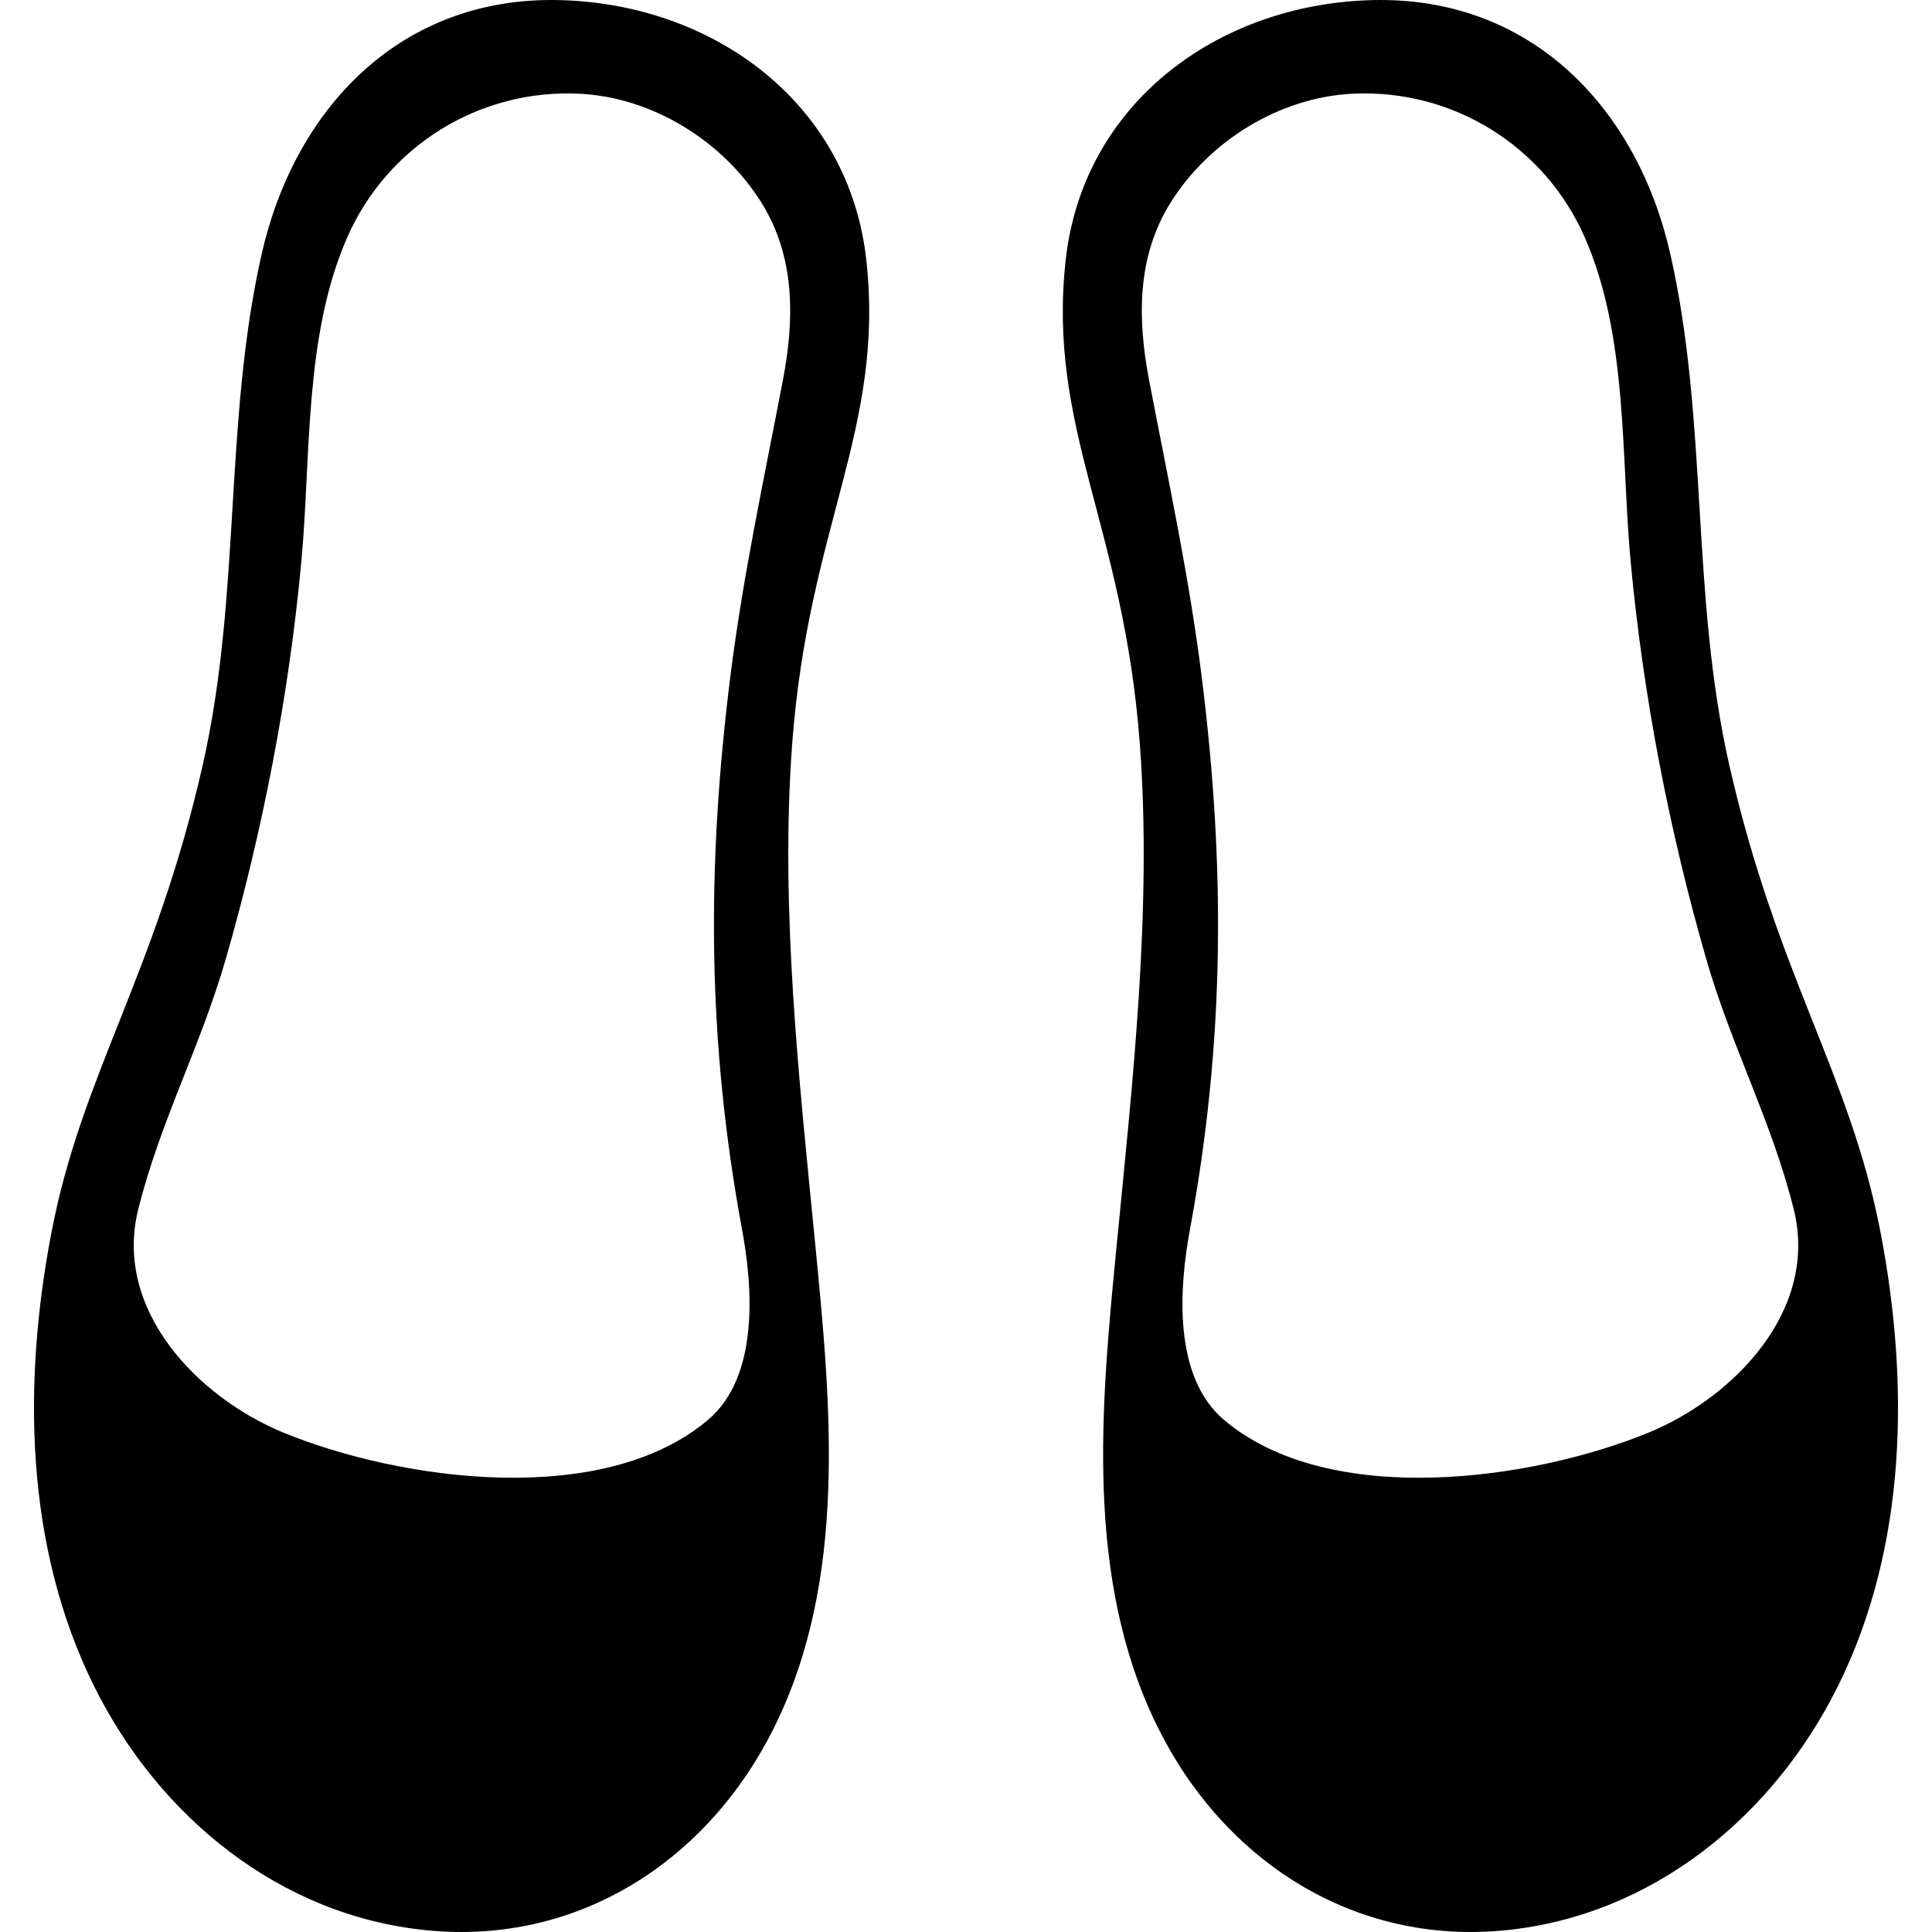
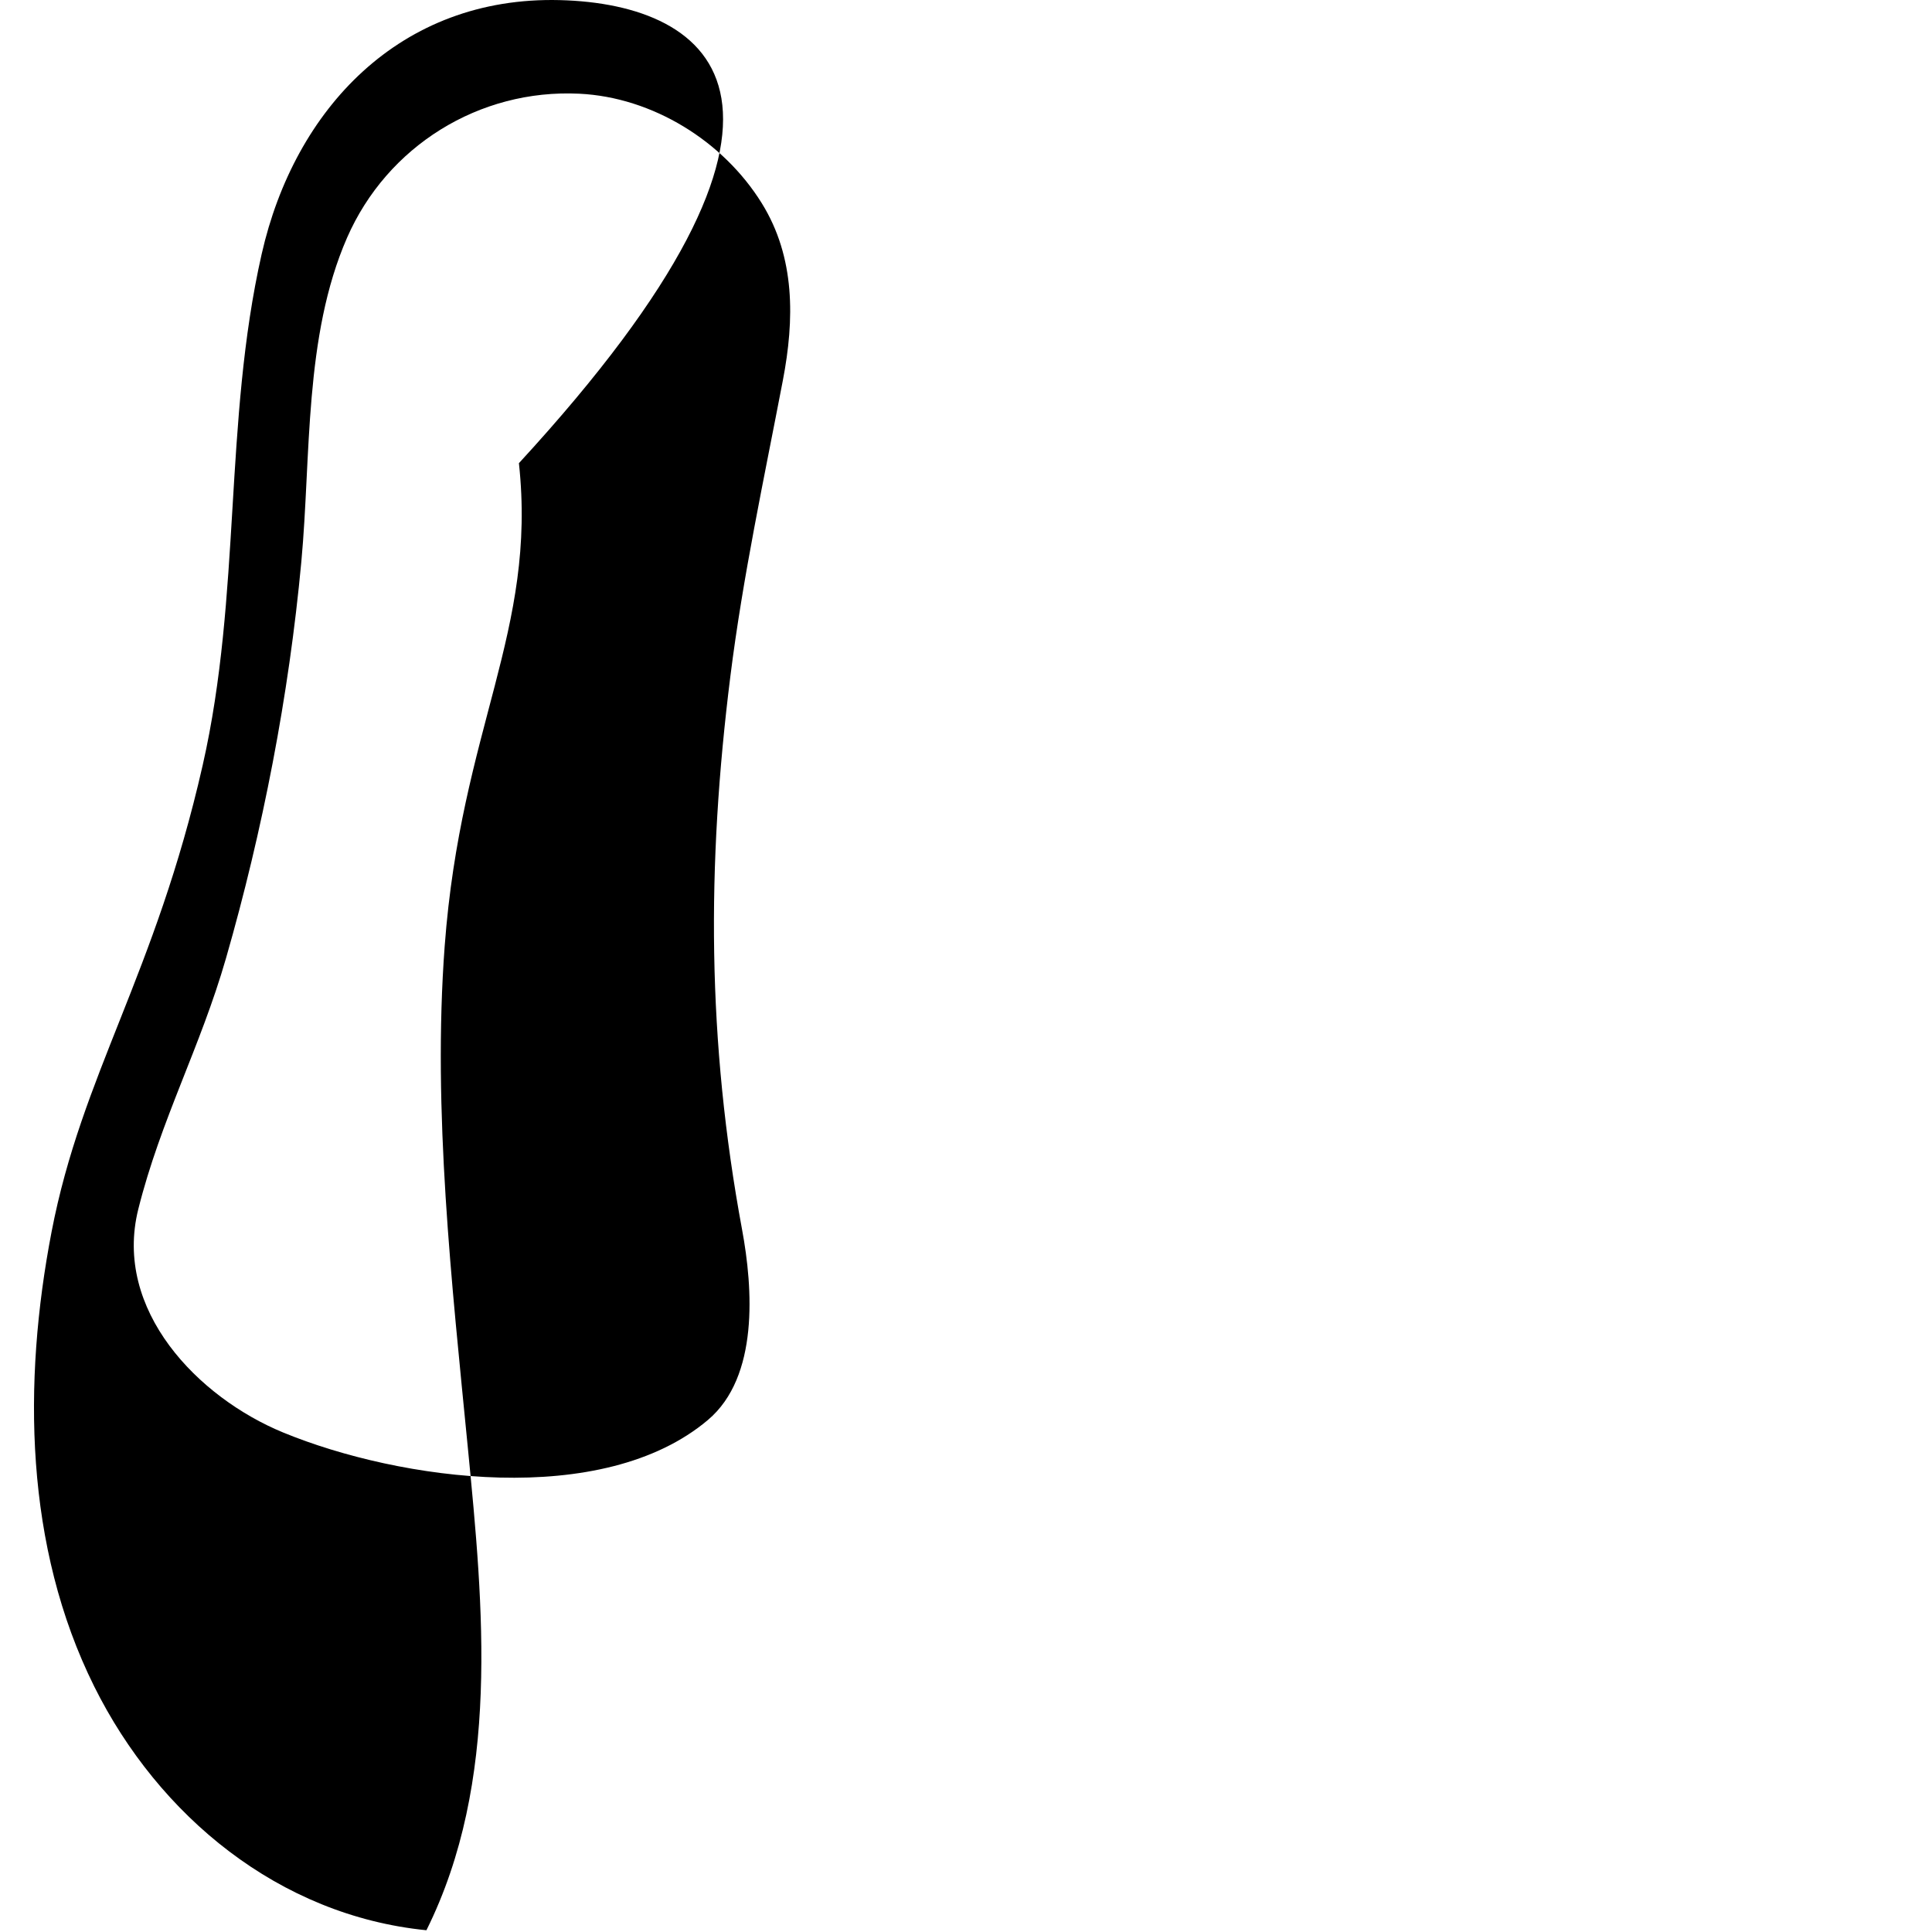
<svg xmlns="http://www.w3.org/2000/svg" fill="#000000" height="800px" width="800px" version="1.1" id="Capa_1" viewBox="0 0 935.29 935.29" xml:space="preserve">
  <g>
-     <path d="M206.434,934.441c73.819,7.384,136.478-34.086,168.225-97.944c35.82-72.054,27.589-156.356,20.035-233.733   c-7.723-79.108-17.164-162.94-11.196-242.727c7.903-105.667,44.743-152.206,35.939-233.759   C411.238,50.328,346.014,1.946,270.973,0.051c-77.271-1.952-128.387,52.72-144.292,122.91   c-18.446,81.403-9.775,164.752-28.564,247.502C75.016,472.203,39.67,519.931,24.958,596.378   c-14.024,72.874-13.007,152.378,20.671,220.073C76.85,879.207,135.105,927.306,206.434,934.441z M66.952,585.348   c10.835-43.243,30.084-78.431,42.466-121.497c17.771-61.81,30.444-127.084,36.458-191.887   c4.743-51.117,1.213-109.026,22.138-156.877c19.402-44.37,63.975-72.072,112.406-69.723c35.5,1.722,69.722,22.962,88.357,53.011   c16.311,26.301,15.833,56.389,10.226,85.686c-9.118,47.638-19.386,95.145-25.423,143.288   c-11.534,91.971-11.255,176.606,5.659,267.893c5.276,28.474,8.206,71.266-16.514,92.156   c-50.989,43.087-149.213,29.285-205.568,6.114C95.922,676.557,54.7,634.246,66.952,585.348z" />
-     <path d="M540.596,602.764c-7.554,77.376-15.786,161.679,20.035,233.733c31.746,63.858,94.405,105.328,168.225,97.944   c71.329-7.135,129.584-55.234,160.805-117.99c33.678-67.695,34.695-147.198,20.671-220.073   c-14.711-76.447-50.058-124.175-73.158-225.916c-18.789-82.75-10.118-166.099-28.564-247.502   C792.704,52.771,741.588-1.901,664.317,0.051c-75.041,1.896-140.265,50.277-148.463,126.227   c-8.804,81.553,28.037,128.092,35.94,233.759C557.76,439.824,548.319,523.656,540.596,602.764z M566.512,98.375   c18.636-30.049,52.858-51.29,88.357-53.011c48.432-2.349,93.004,25.353,112.406,69.723   c20.925,47.851,17.395,105.759,22.138,156.877c6.013,64.804,18.686,130.078,36.458,191.887   c12.382,43.065,31.631,78.253,42.466,121.497c12.252,48.898-28.97,91.209-70.205,108.163   c-56.354,23.171-154.579,36.973-205.568-6.114c-24.721-20.89-21.79-63.681-16.514-92.156   c16.914-91.287,17.192-175.922,5.659-267.893c-6.037-48.143-16.305-95.65-25.423-143.288   C550.679,154.764,550.201,124.676,566.512,98.375z" />
+     <path d="M206.434,934.441c35.82-72.054,27.589-156.356,20.035-233.733   c-7.723-79.108-17.164-162.94-11.196-242.727c7.903-105.667,44.743-152.206,35.939-233.759   C411.238,50.328,346.014,1.946,270.973,0.051c-77.271-1.952-128.387,52.72-144.292,122.91   c-18.446,81.403-9.775,164.752-28.564,247.502C75.016,472.203,39.67,519.931,24.958,596.378   c-14.024,72.874-13.007,152.378,20.671,220.073C76.85,879.207,135.105,927.306,206.434,934.441z M66.952,585.348   c10.835-43.243,30.084-78.431,42.466-121.497c17.771-61.81,30.444-127.084,36.458-191.887   c4.743-51.117,1.213-109.026,22.138-156.877c19.402-44.37,63.975-72.072,112.406-69.723c35.5,1.722,69.722,22.962,88.357,53.011   c16.311,26.301,15.833,56.389,10.226,85.686c-9.118,47.638-19.386,95.145-25.423,143.288   c-11.534,91.971-11.255,176.606,5.659,267.893c5.276,28.474,8.206,71.266-16.514,92.156   c-50.989,43.087-149.213,29.285-205.568,6.114C95.922,676.557,54.7,634.246,66.952,585.348z" />
  </g>
</svg>